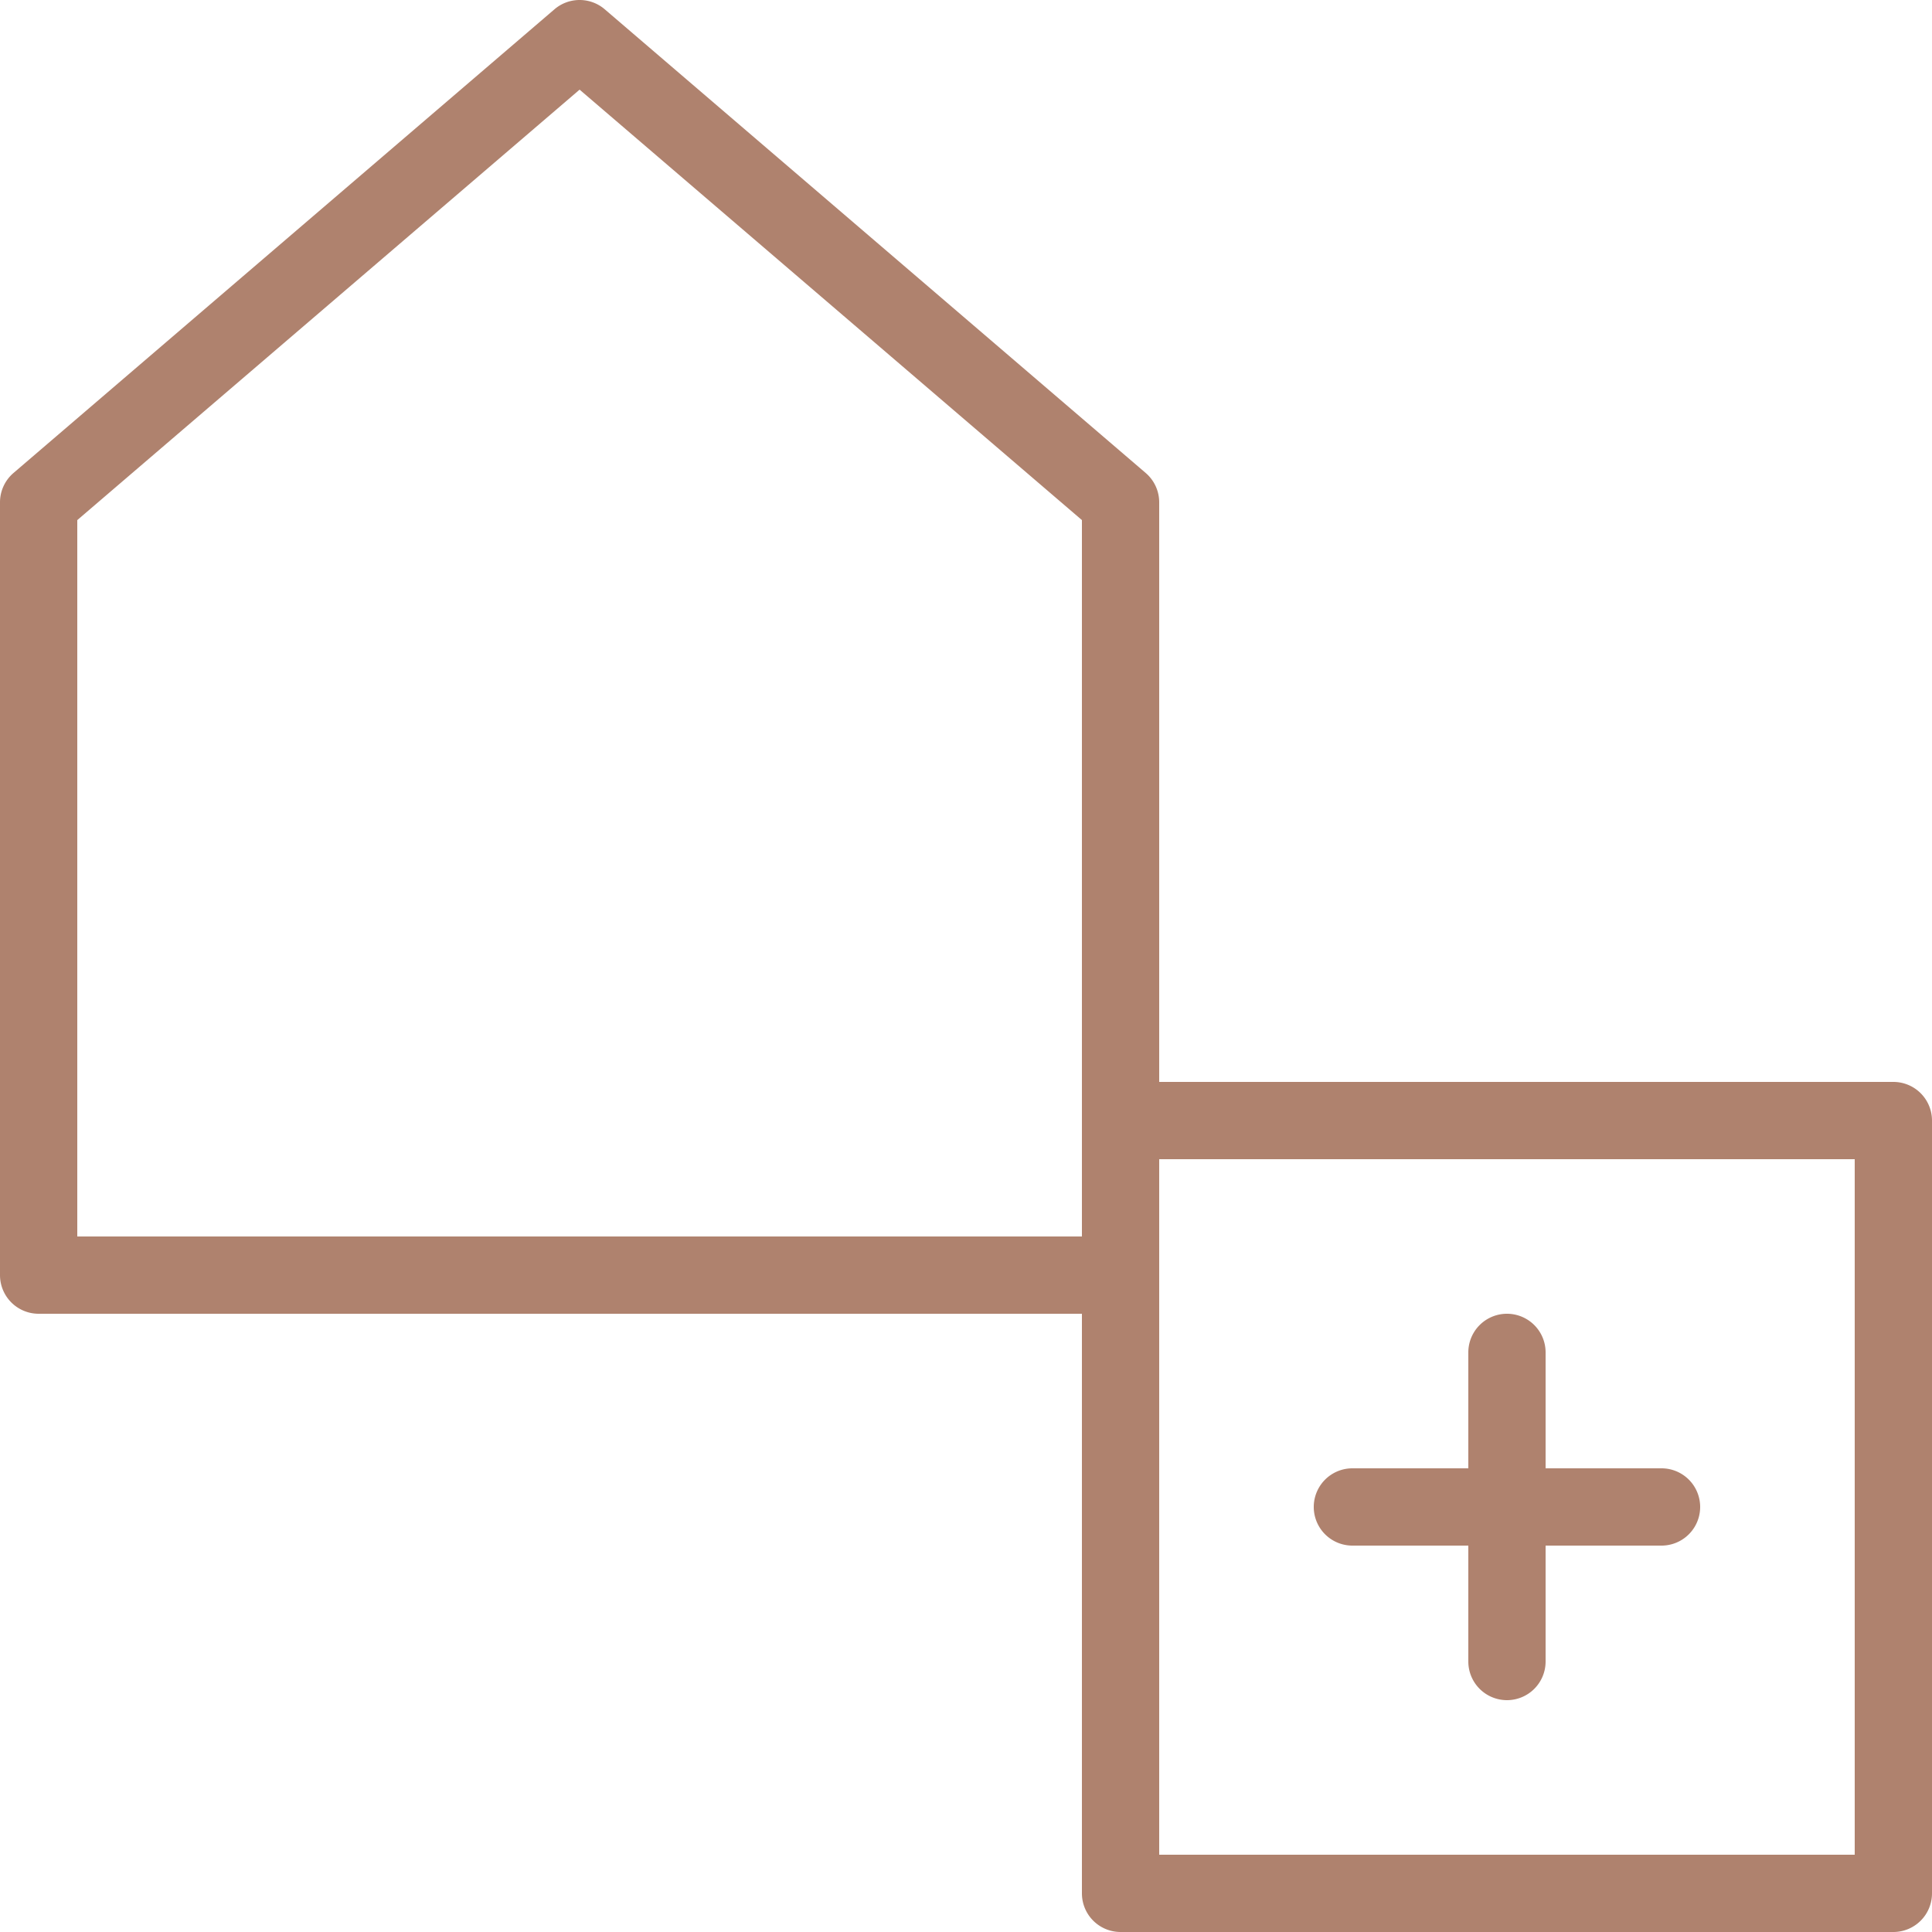
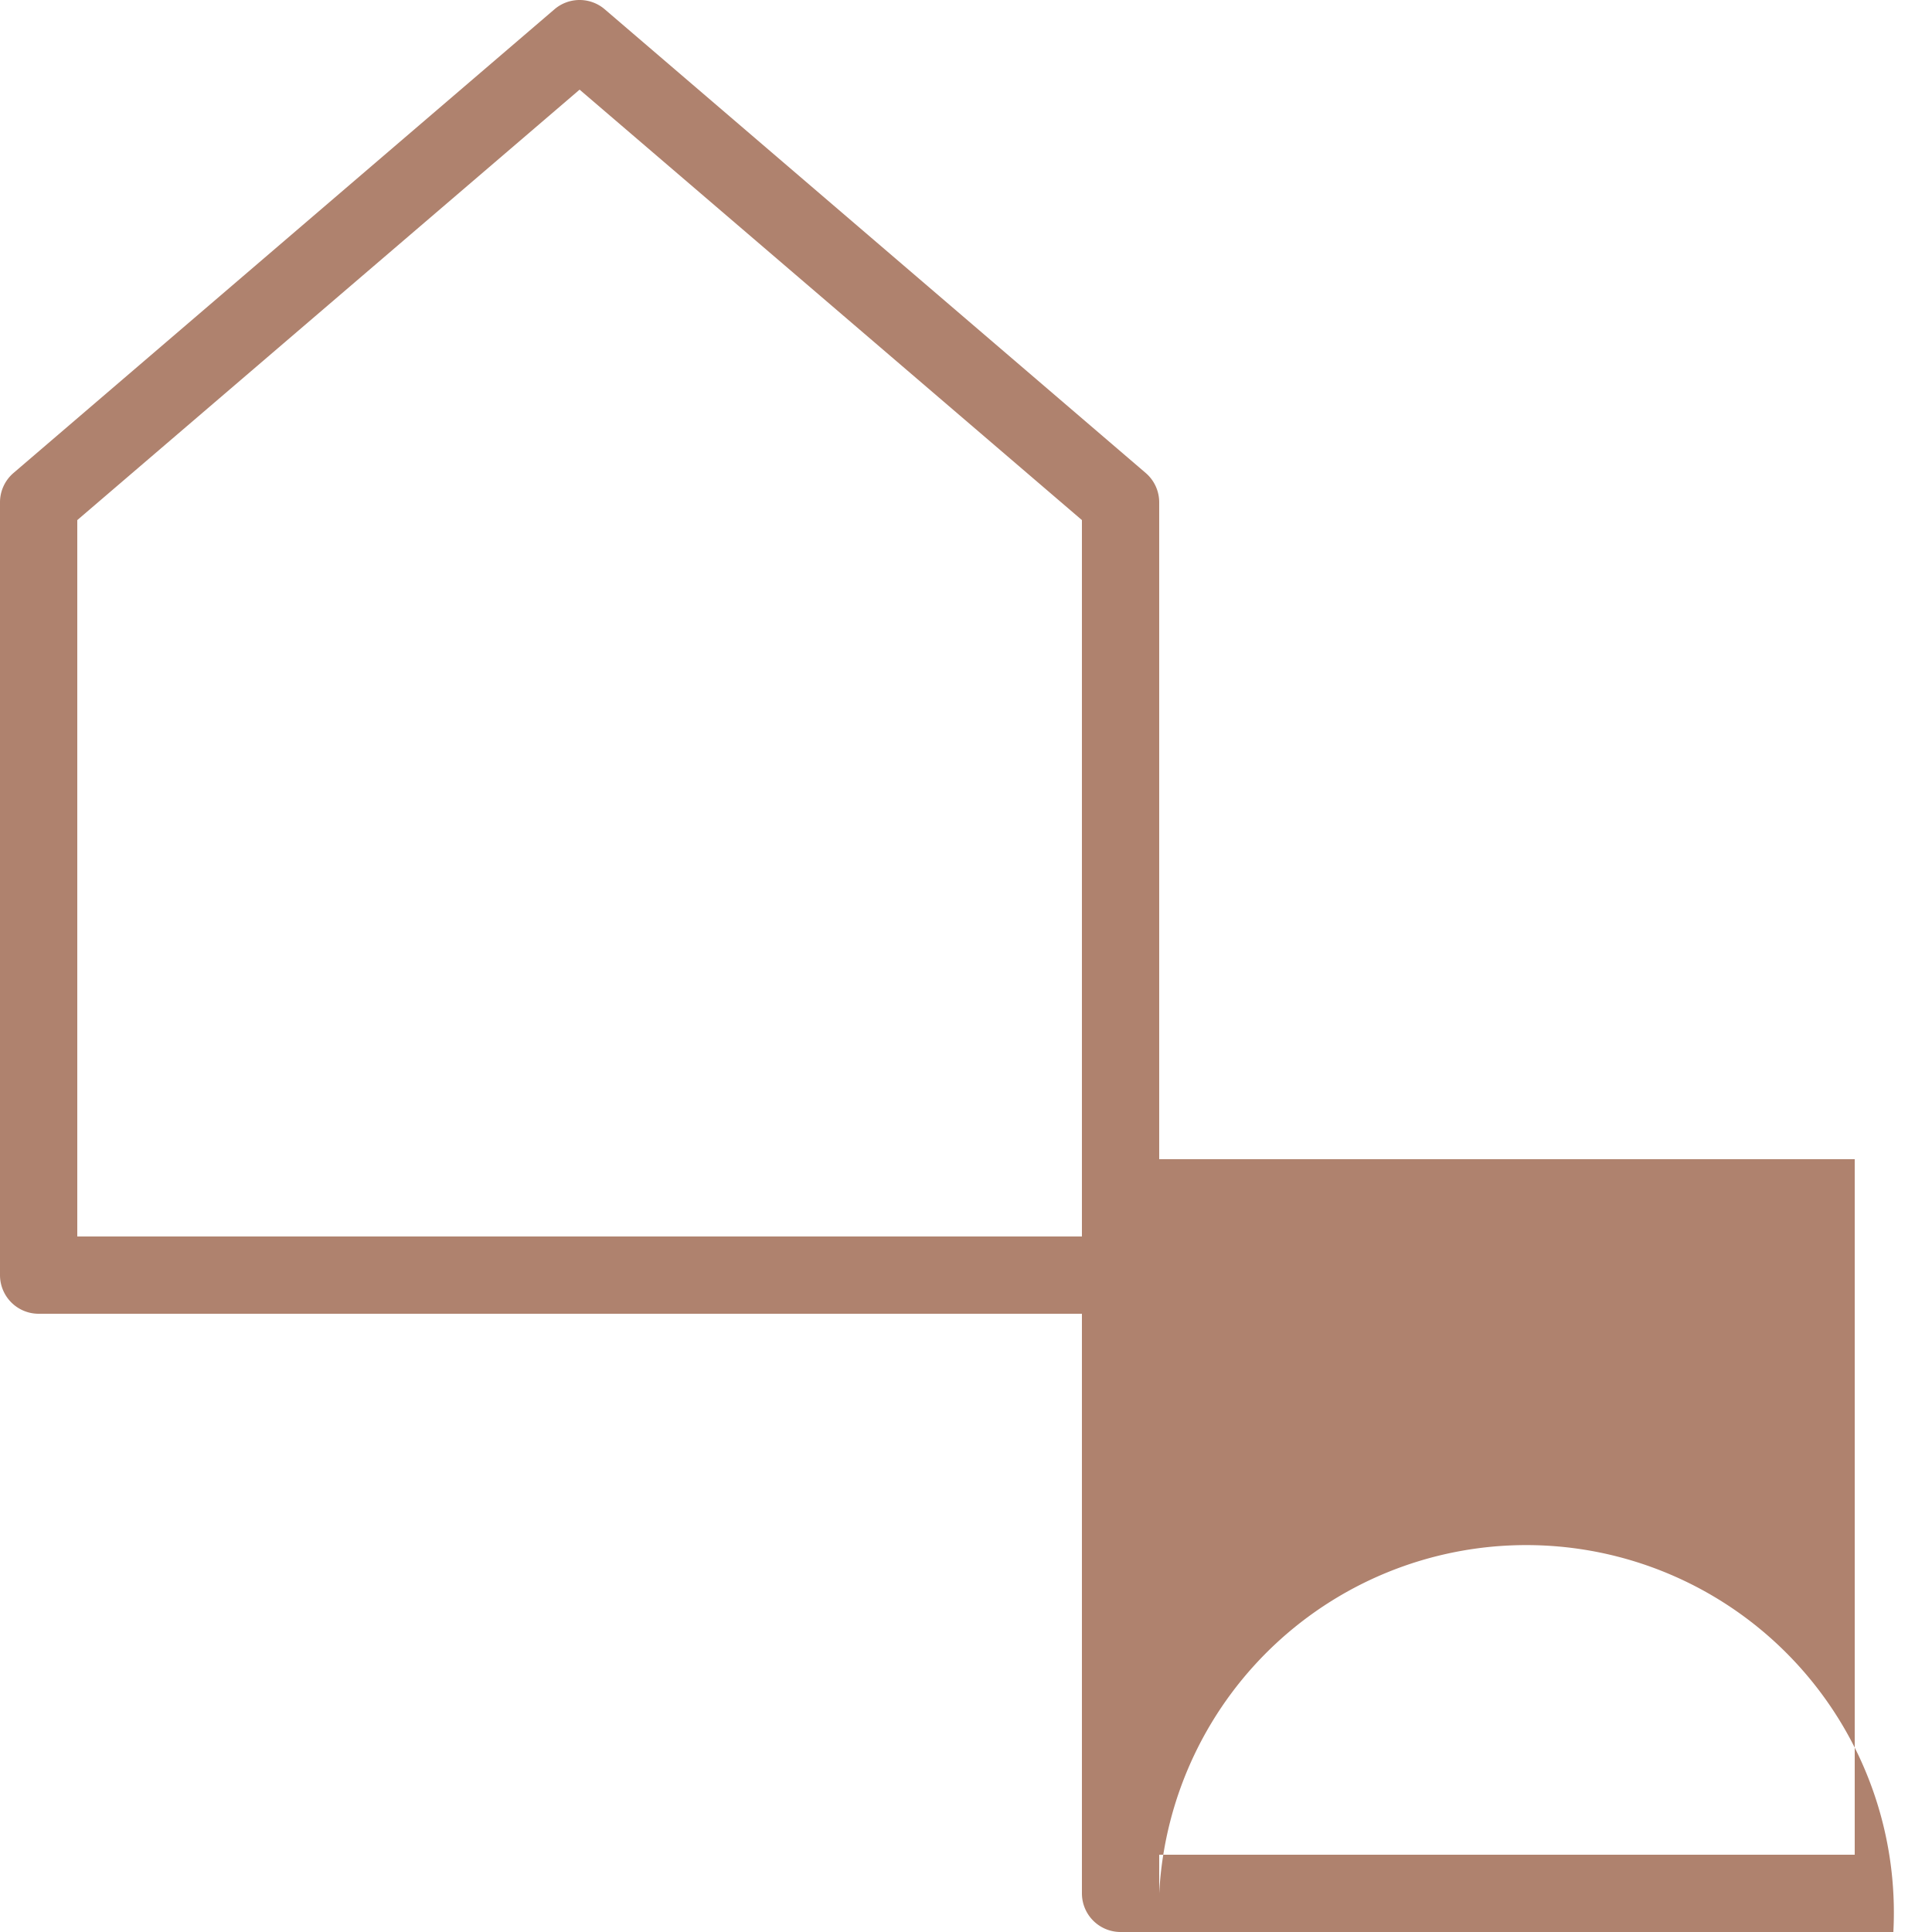
<svg xmlns="http://www.w3.org/2000/svg" viewBox="0 0 50 50">
  <defs>
    <style>.cls-1{fill:#af826e;}</style>
  </defs>
  <title>Asset 2</title>
  <g id="Layer_2" data-name="Layer 2">
    <g id="Layer_1-2" data-name="Layer 1">
      <path class="cls-1" d="M29,34H1a1,1,0,0,1-1-1V13a1,1,0,0,1,.35-.76l14-12a1,1,0,0,1,1.3,0l14,12A1,1,0,0,1,30,13V33A1,1,0,0,1,29,34ZM2,32H28V13.46L15,2.32,2,13.46Z" />
-       <path class="cls-1" d="M49,50H29a1,1,0,0,1-1-1V29a1,1,0,0,1,1-1H49a1,1,0,0,1,1,1V49A1,1,0,0,1,49,50ZM30,48H48V30H30Z" />
-       <path class="cls-1" d="M39,44a1,1,0,0,1-1-1V35a1,1,0,0,1,2,0v8A1,1,0,0,1,39,44Z" />
-       <path class="cls-1" d="M43,40H35a1,1,0,0,1,0-2h8a1,1,0,0,1,0,2Z" />
+       <path class="cls-1" d="M49,50H29a1,1,0,0,1-1-1V29a1,1,0,0,1,1-1a1,1,0,0,1,1,1V49A1,1,0,0,1,49,50ZM30,48H48V30H30Z" />
    </g>
  </g>
</svg>